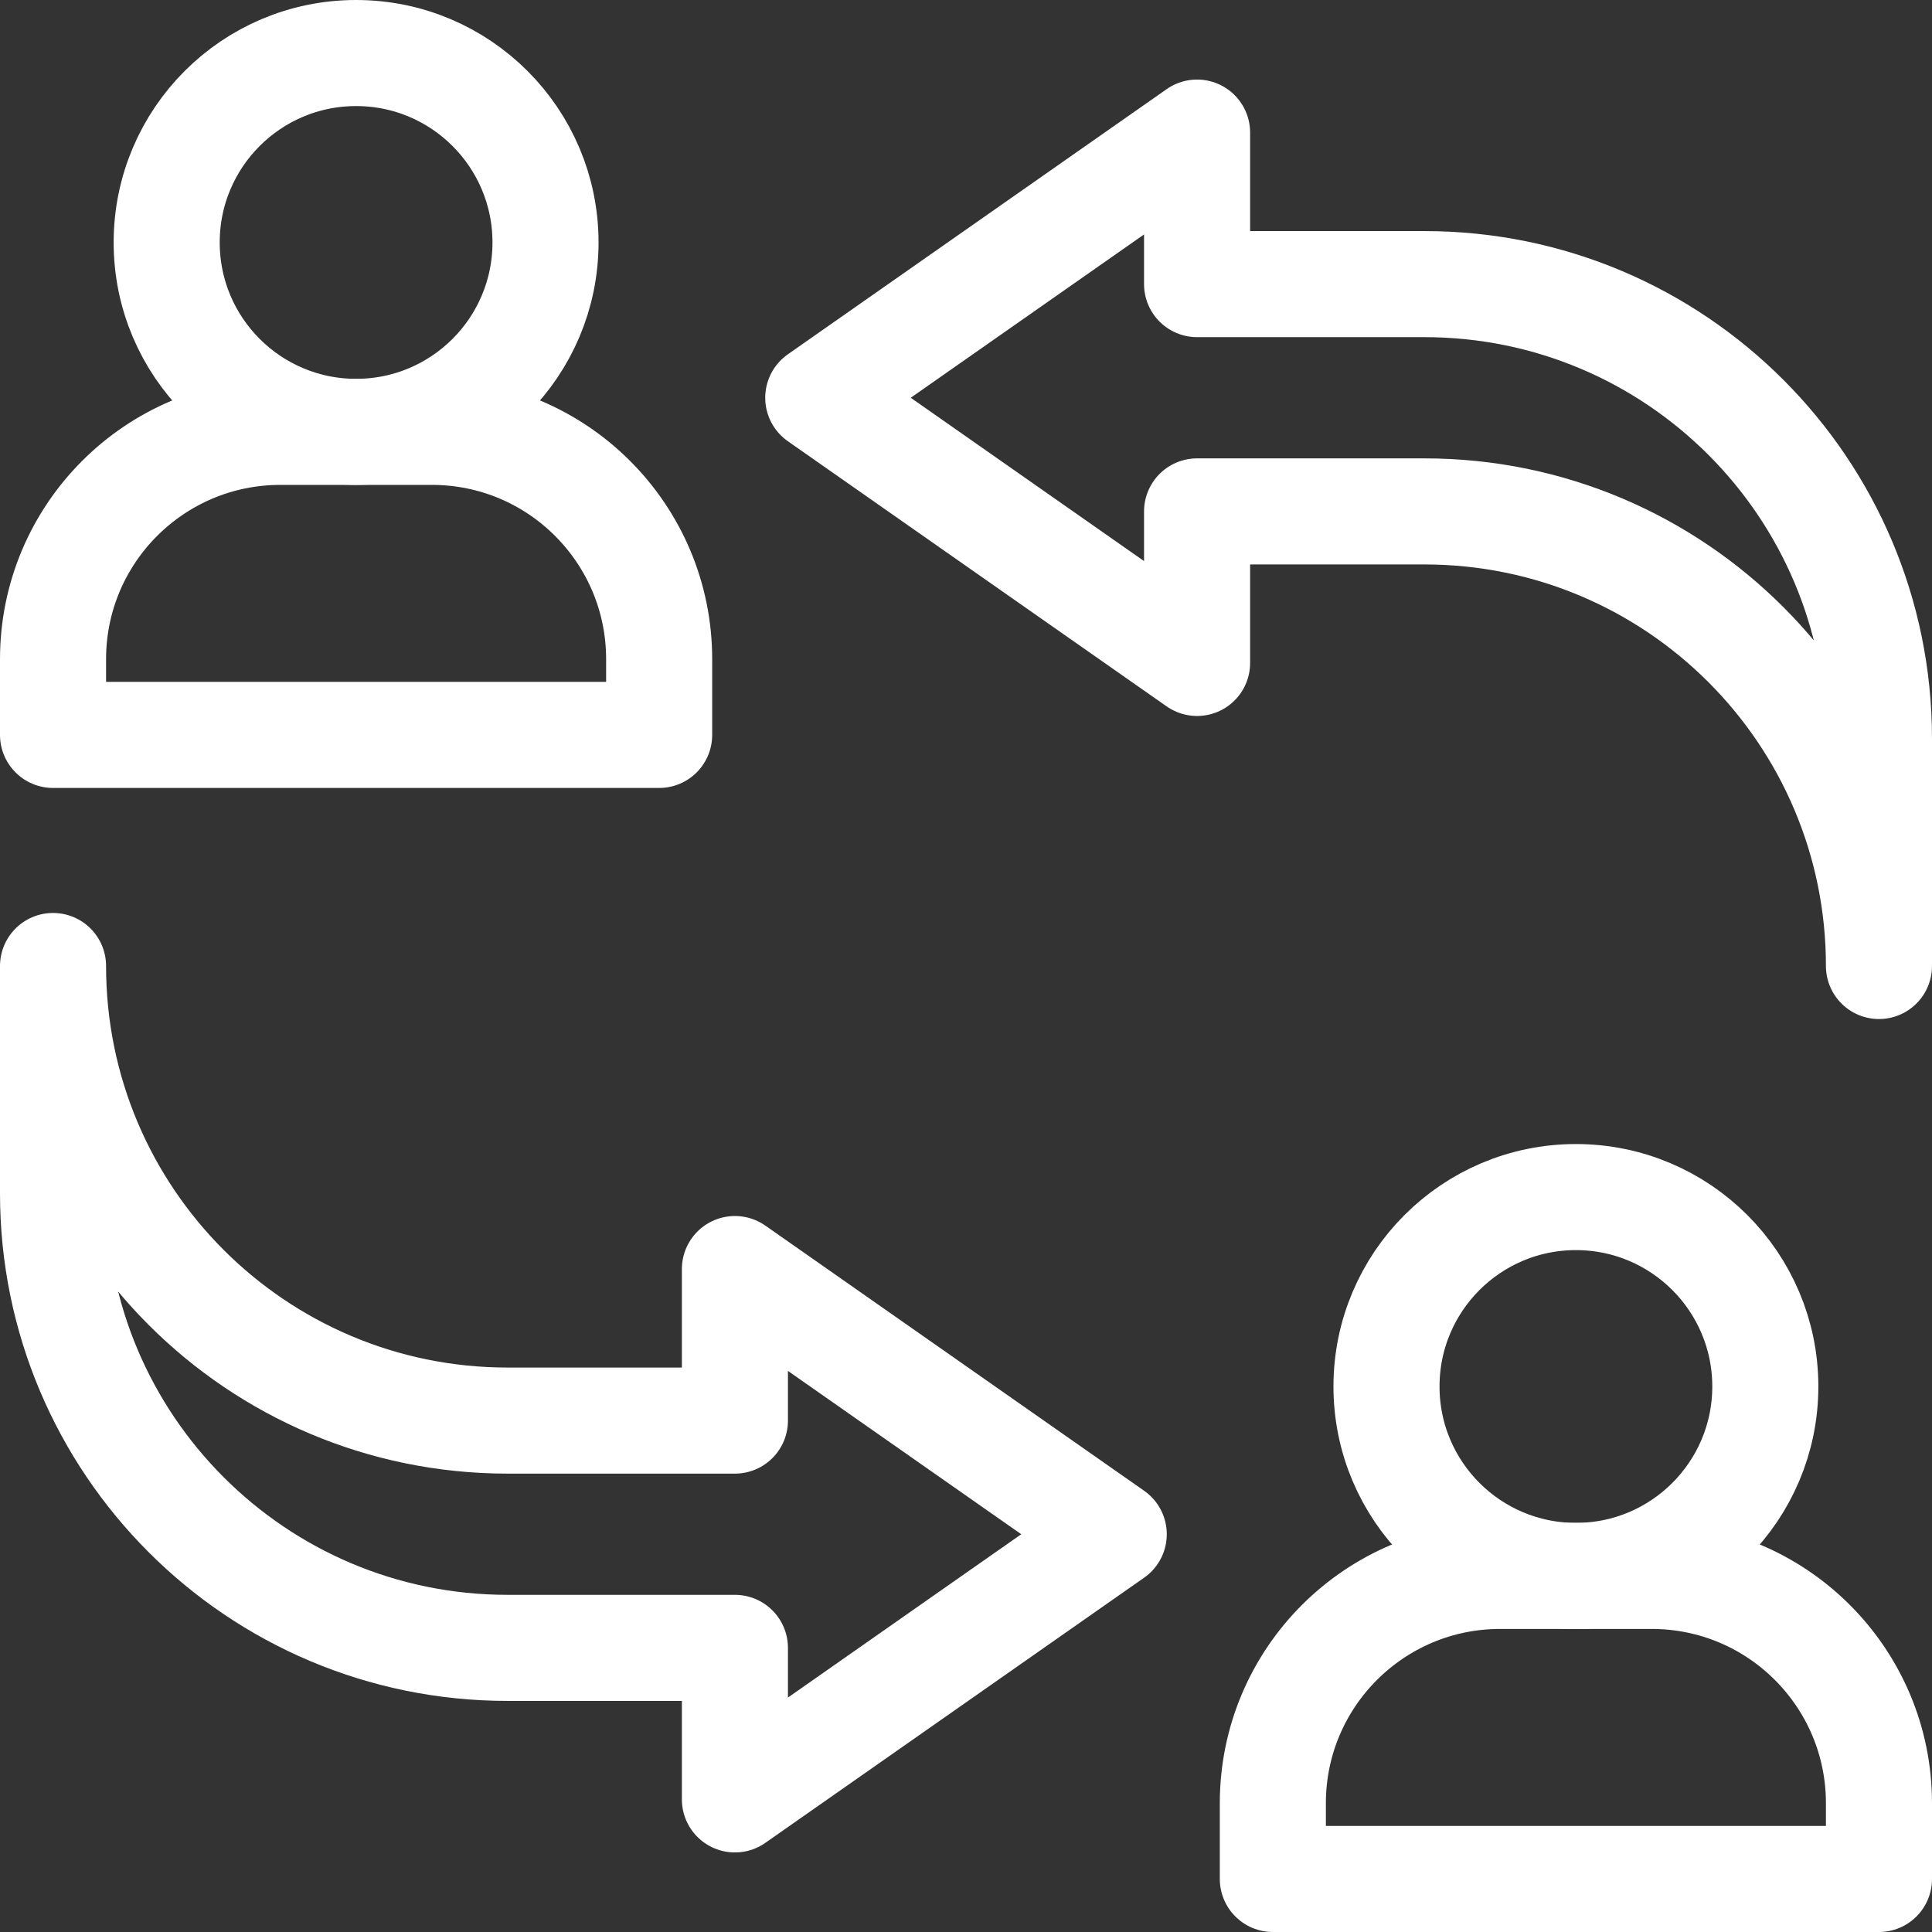
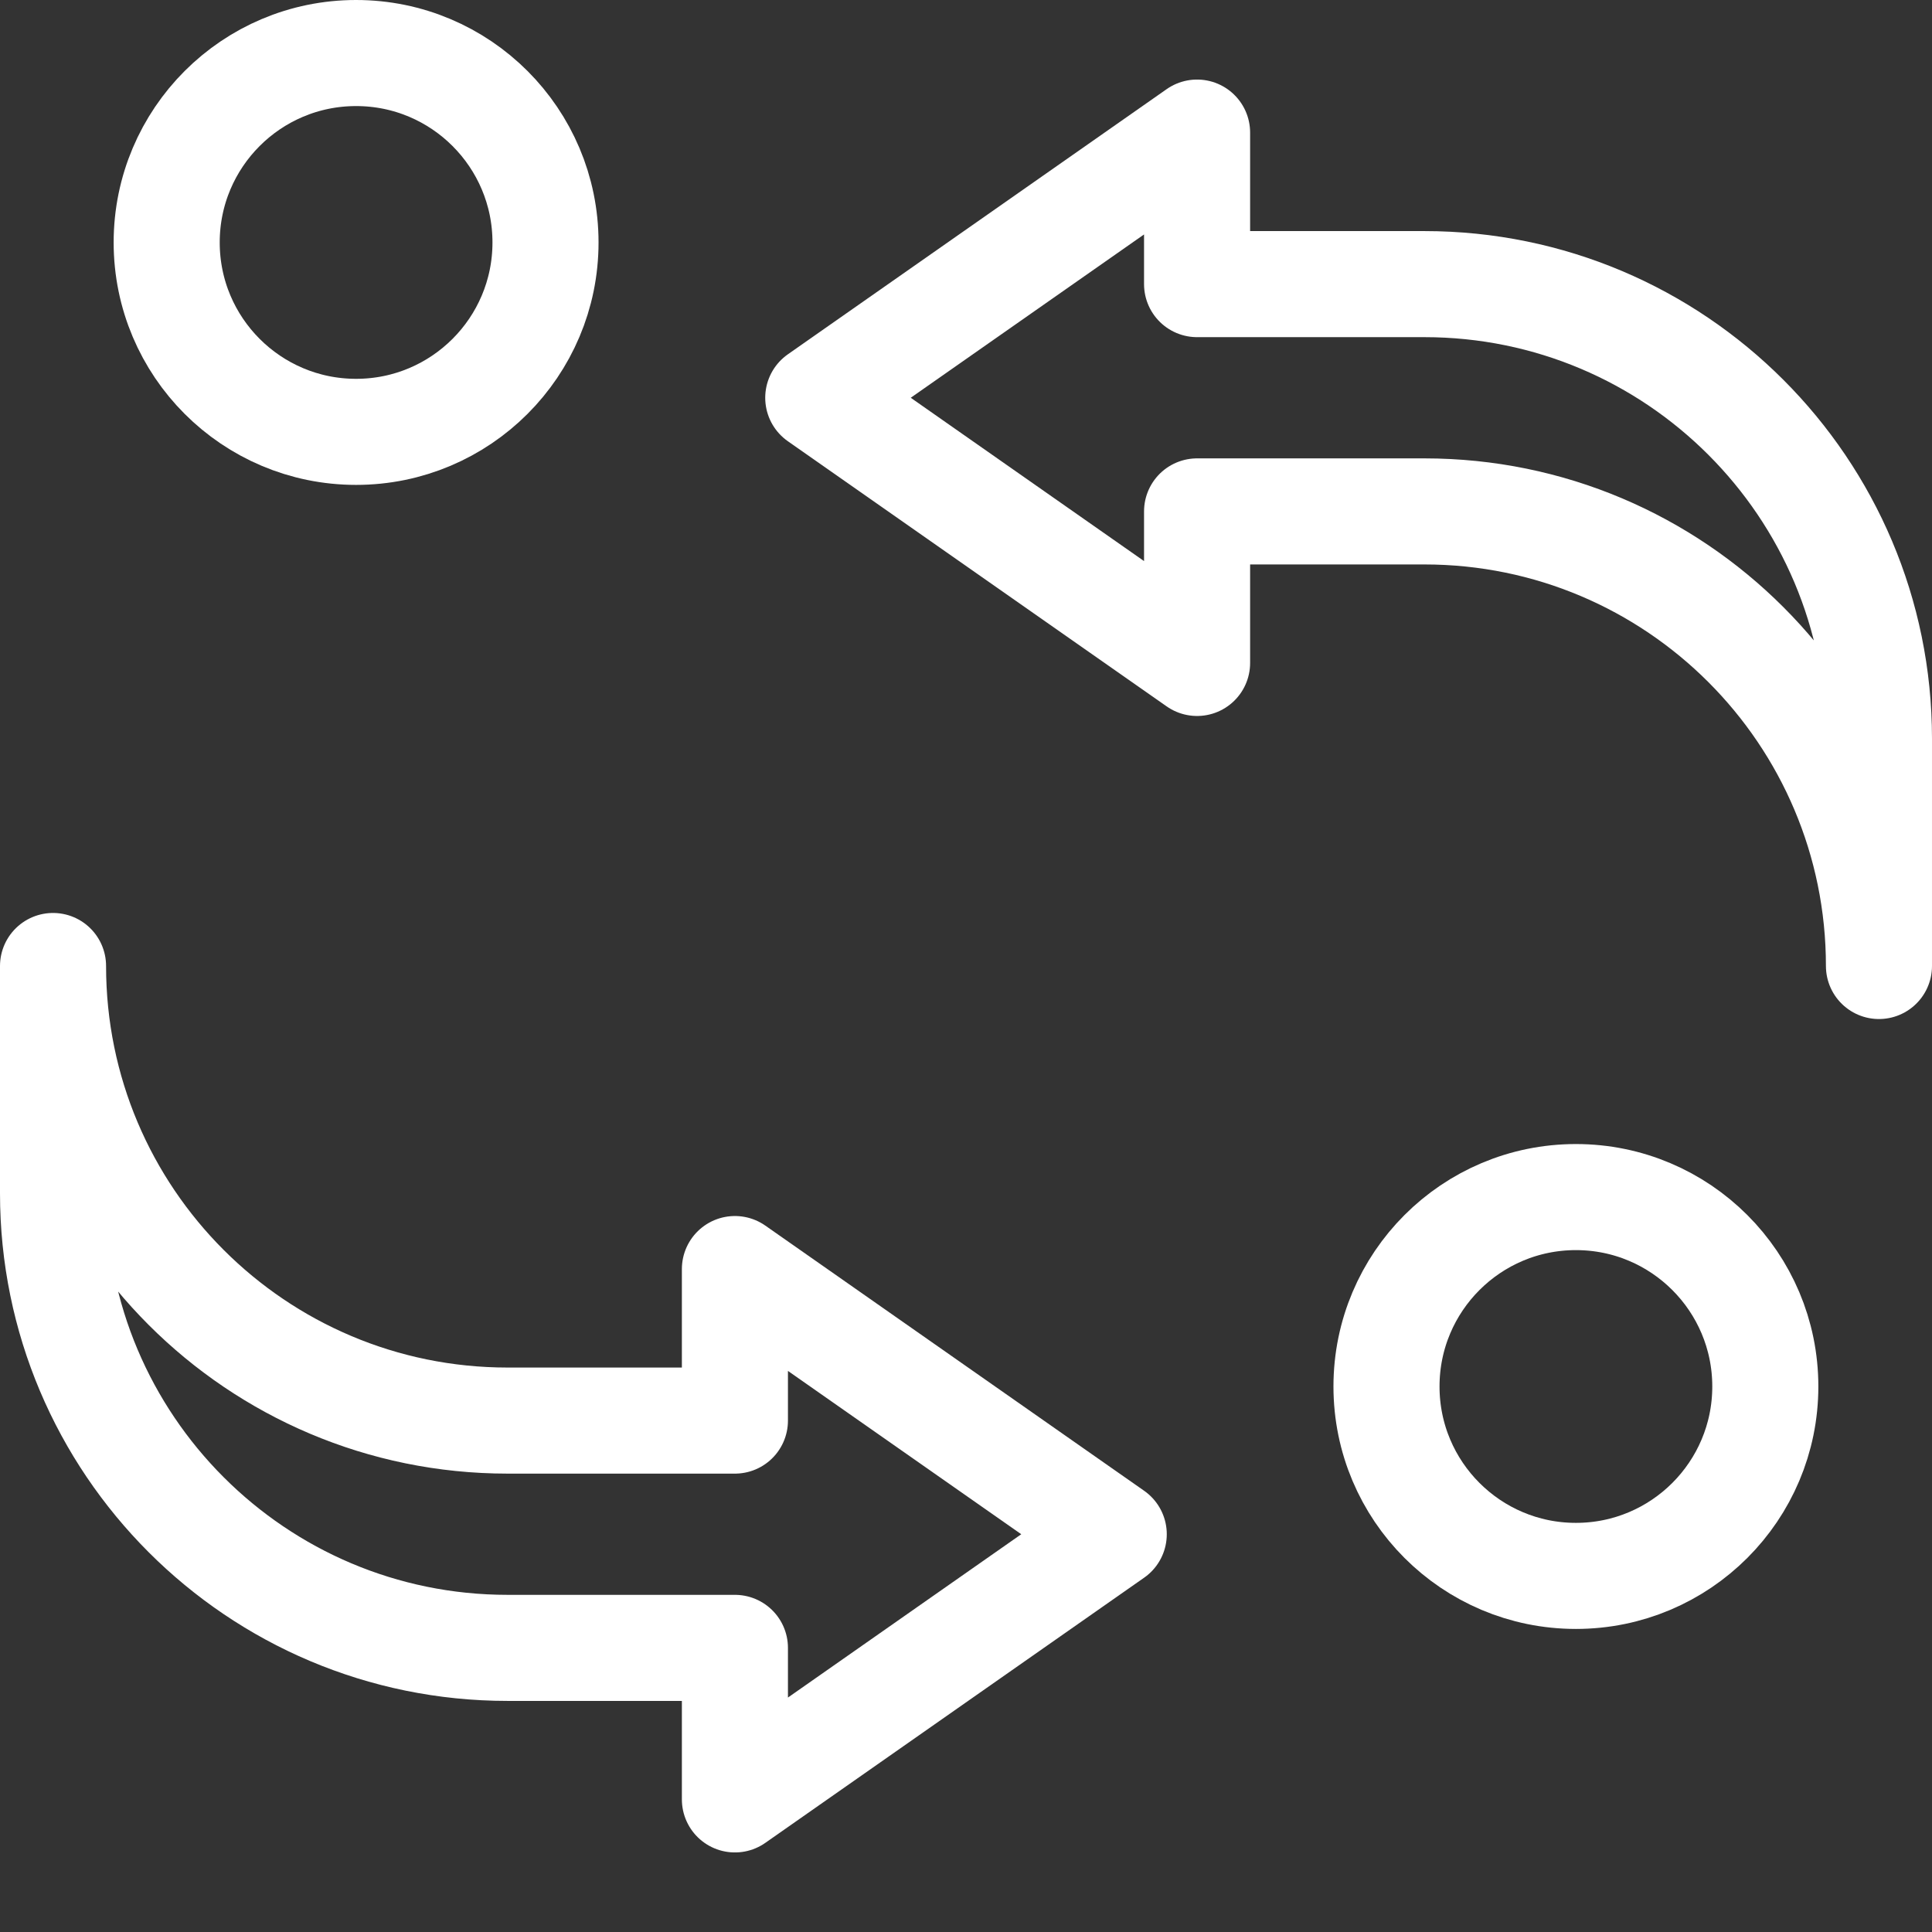
<svg xmlns="http://www.w3.org/2000/svg" width="510" height="510" viewBox="0 0 510 510" fill="none">
  <rect x="0" y="0" width="510" height="510" fill="#333333" stroke="none" />
-   <path d="M114 114H74C40.863 114 14 140.863 14 173.999V193.999H174V173.999C174 140.863 147.137 114 114 114Z" stroke="white" stroke-width="28" stroke-miterlimit="10" stroke-linecap="round" stroke-linejoin="round" />
-   <path d="M435.999 415.999H395.999C362.862 415.999 335.999 442.862 335.999 475.999V495.999H495.999V475.999C495.999 442.862 469.136 415.999 435.999 415.999Z" stroke="white" stroke-width="28" stroke-miterlimit="10" stroke-linecap="round" stroke-linejoin="round" />
  <path d="M144 64C144 91.614 121.614 114 94 114C66.386 114 44 91.614 44 64C44 36.386 66.386 14 94 14C121.614 14 144 36.386 144 64Z" stroke="white" stroke-width="28" stroke-miterlimit="10" stroke-linecap="round" stroke-linejoin="round" />
  <path d="M465.999 365.999C465.999 393.613 443.613 415.999 415.999 415.999C388.385 415.999 365.999 393.613 365.999 365.999C365.999 338.385 388.385 315.999 415.999 315.999C443.613 315.999 465.999 338.385 465.999 365.999Z" stroke="white" stroke-width="28" stroke-miterlimit="10" stroke-linecap="round" stroke-linejoin="round" />
  <path d="M315.999 75V35L216 105L315.999 175V135H375.999C442.273 135 495.999 188.725 495.999 254.999V194.999C495.999 128.726 442.273 75 375.999 75H315.999Z" stroke="white" stroke-width="28" stroke-miterlimit="10" stroke-linecap="round" stroke-linejoin="round" />
  <path d="M193.999 434.999V474.999L293.999 404.999L193.999 334.999V374.999H134C67.726 374.999 14 321.273 14 254.999V314.999C14 381.273 67.726 434.999 134 434.999H193.999Z" stroke="white" stroke-width="28" stroke-miterlimit="10" stroke-linecap="round" stroke-linejoin="round" />
</svg>